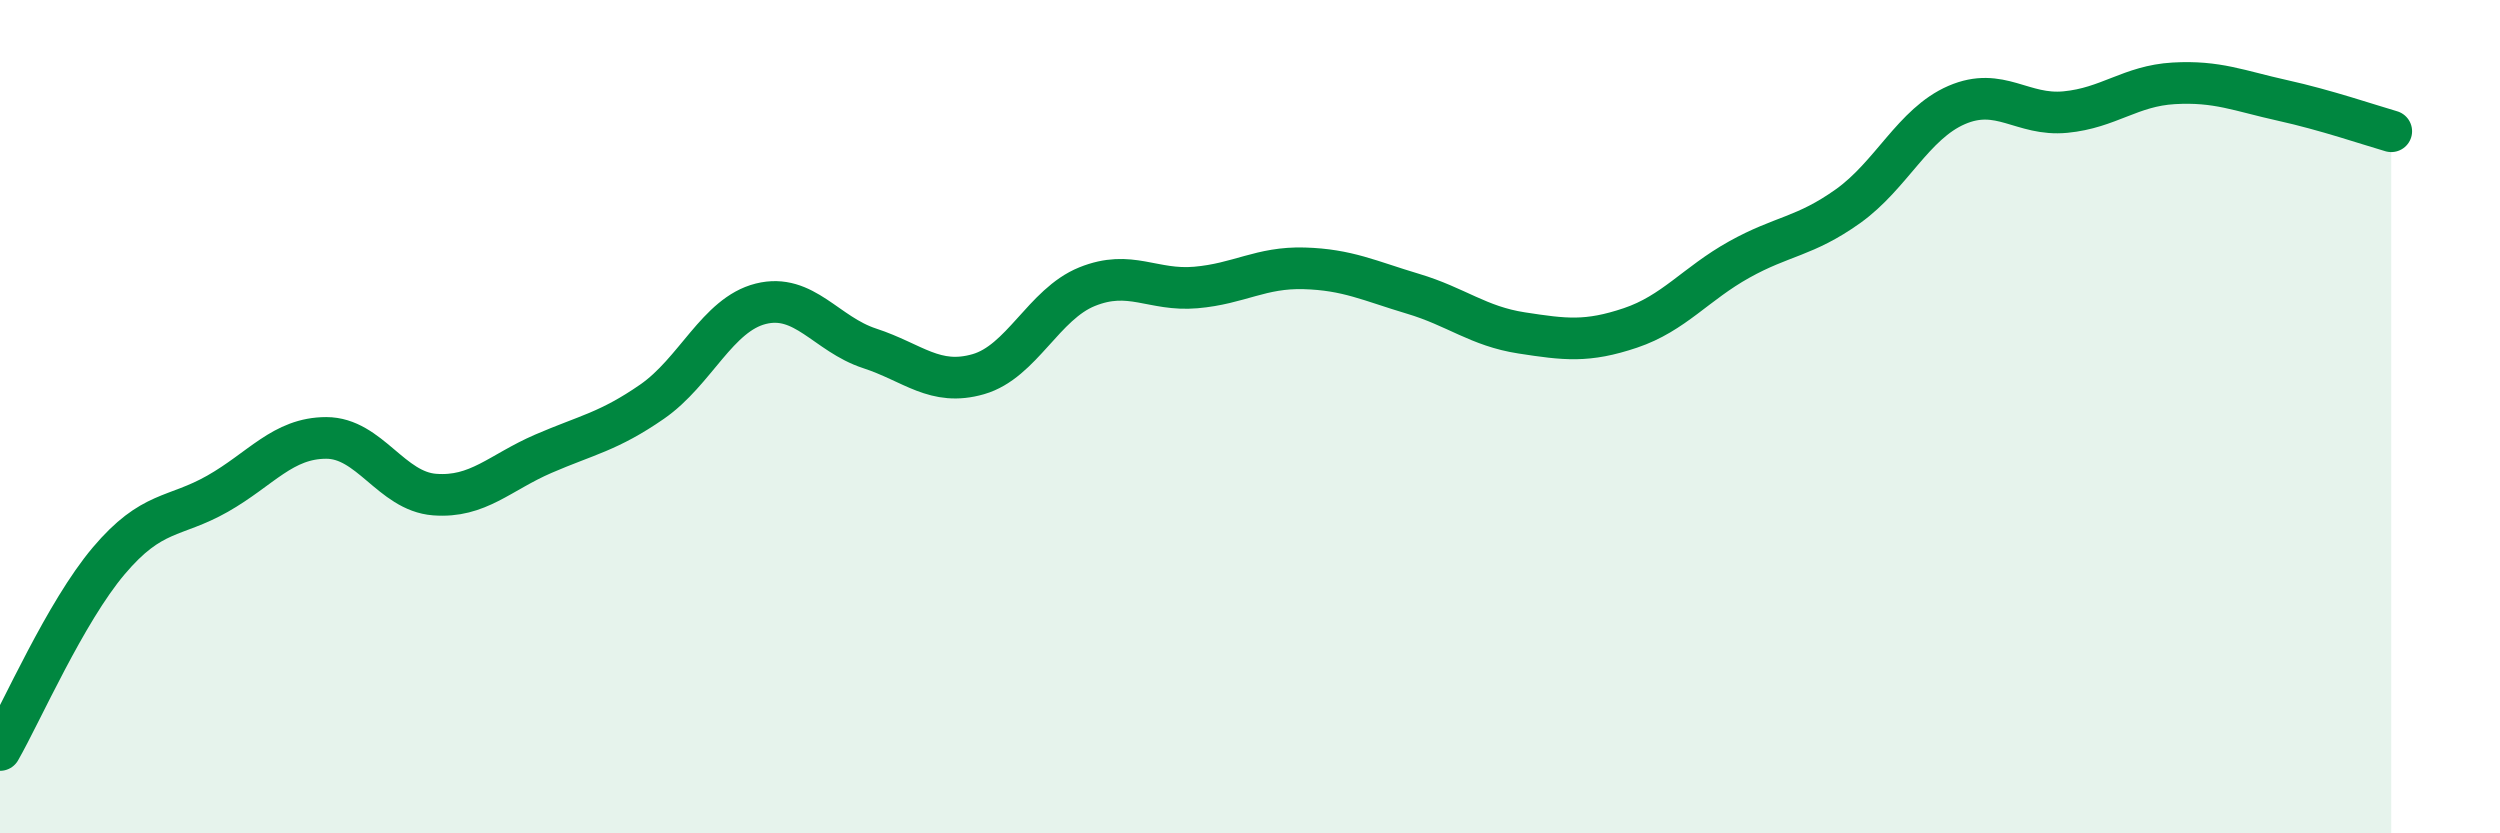
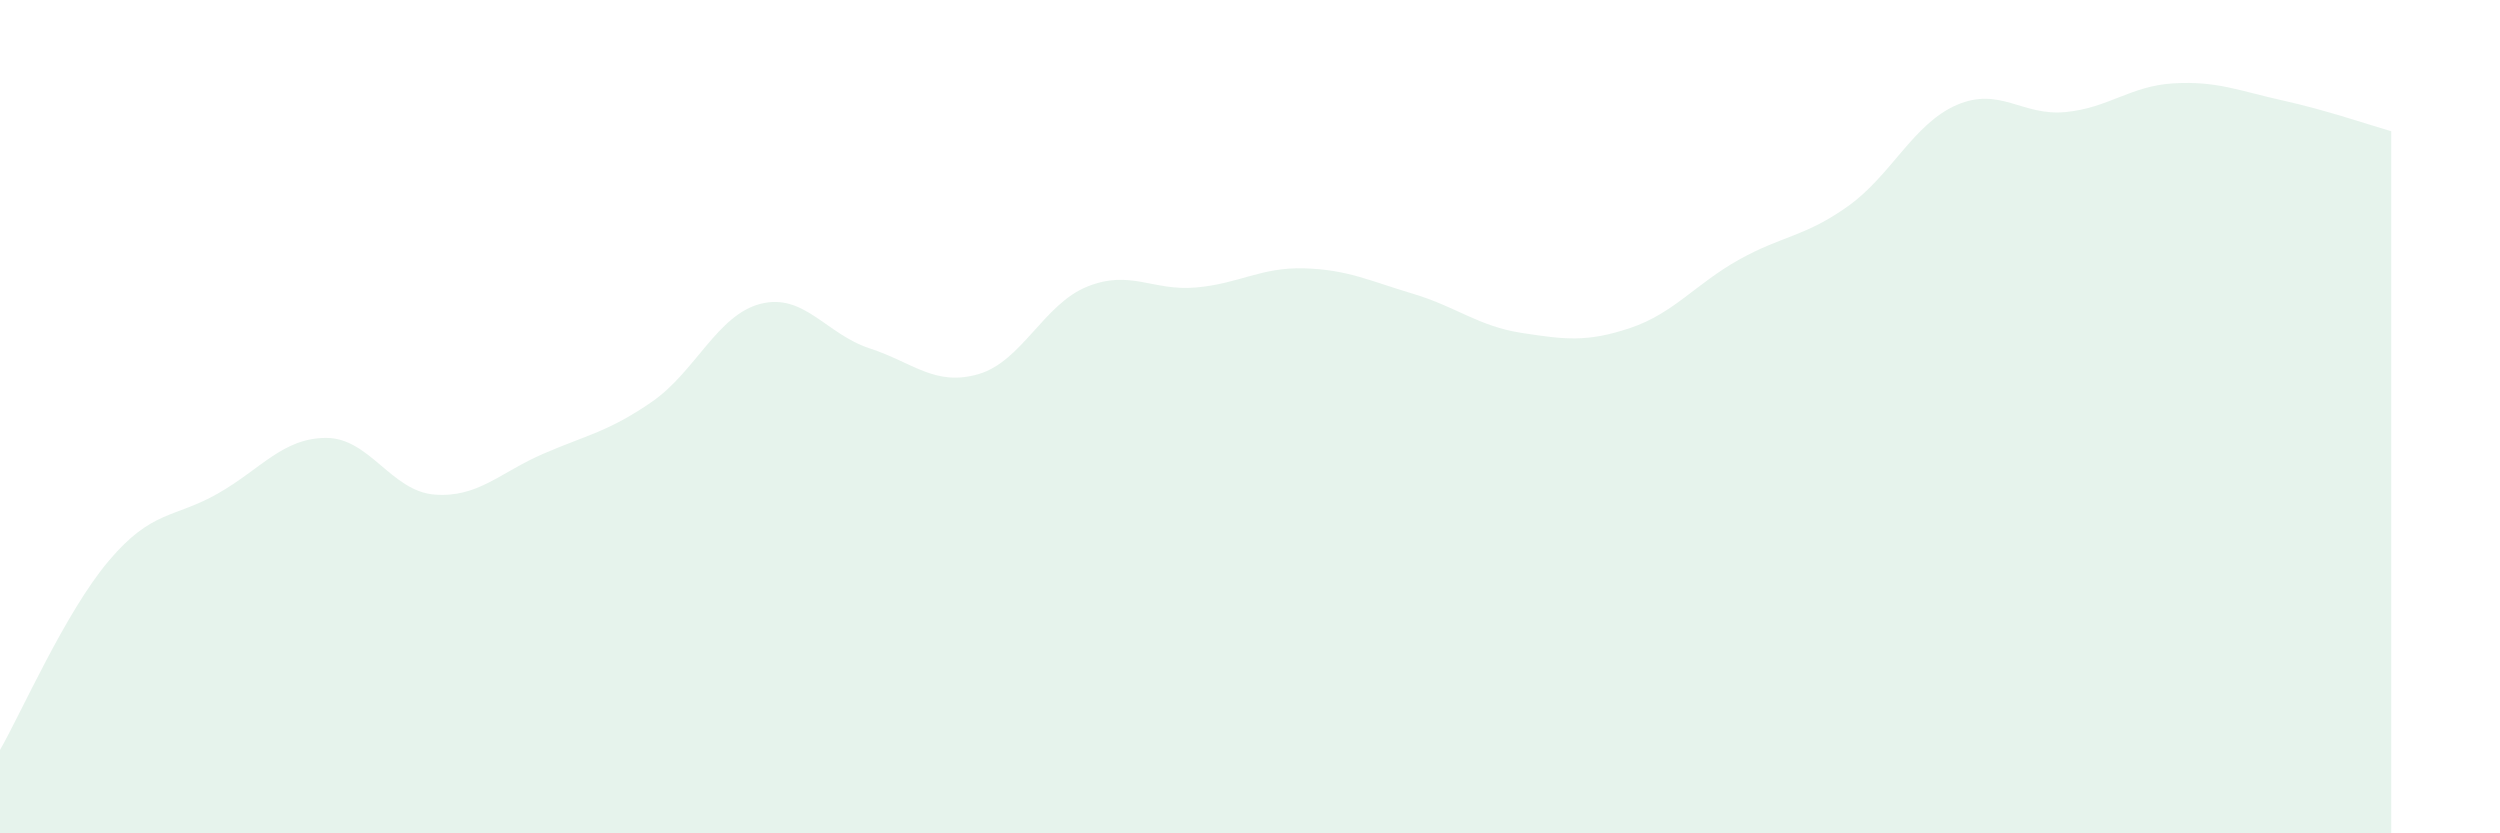
<svg xmlns="http://www.w3.org/2000/svg" width="60" height="20" viewBox="0 0 60 20">
  <path d="M 0,18 C 0.52,17.09 1.57,14.69 2.61,13.46 C 3.65,12.23 4.18,12.44 5.22,11.85 C 6.26,11.26 6.79,10.51 7.83,10.51 C 8.87,10.51 9.39,11.79 10.43,11.87 C 11.47,11.95 12,11.34 13.04,10.89 C 14.08,10.44 14.61,10.36 15.65,9.64 C 16.69,8.92 17.22,7.55 18.26,7.29 C 19.3,7.03 19.83,8.02 20.87,8.36 C 21.91,8.7 22.44,9.28 23.48,8.98 C 24.52,8.68 25.05,7.3 26.09,6.88 C 27.13,6.46 27.66,6.99 28.7,6.9 C 29.74,6.81 30.26,6.41 31.3,6.44 C 32.34,6.47 32.87,6.74 33.91,7.05 C 34.95,7.36 35.48,7.83 36.52,7.99 C 37.56,8.15 38.09,8.22 39.13,7.87 C 40.17,7.52 40.7,6.81 41.74,6.23 C 42.78,5.65 43.31,5.69 44.35,4.95 C 45.39,4.21 45.92,2.97 46.96,2.52 C 48,2.07 48.53,2.79 49.57,2.69 C 50.61,2.59 51.13,2.06 52.17,2 C 53.21,1.94 53.74,2.18 54.78,2.41 C 55.82,2.64 56.87,3 57.39,3.15L57.39 20L0 20Z" fill="#008740" opacity="0.1" stroke-linecap="round" stroke-linejoin="round" />
-   <path d="M 0,18 C 0.52,17.09 1.57,14.69 2.61,13.46 C 3.65,12.23 4.18,12.44 5.22,11.85 C 6.26,11.26 6.79,10.51 7.83,10.51 C 8.87,10.51 9.39,11.79 10.43,11.87 C 11.47,11.95 12,11.34 13.04,10.89 C 14.08,10.44 14.61,10.36 15.65,9.64 C 16.69,8.92 17.22,7.55 18.26,7.29 C 19.3,7.03 19.83,8.02 20.87,8.36 C 21.91,8.7 22.44,9.28 23.48,8.98 C 24.52,8.68 25.05,7.3 26.09,6.88 C 27.13,6.46 27.66,6.99 28.7,6.9 C 29.74,6.81 30.26,6.41 31.3,6.44 C 32.34,6.47 32.87,6.74 33.91,7.05 C 34.95,7.36 35.48,7.83 36.52,7.99 C 37.56,8.15 38.09,8.22 39.13,7.87 C 40.17,7.52 40.7,6.81 41.74,6.23 C 42.78,5.65 43.31,5.69 44.35,4.95 C 45.39,4.21 45.92,2.97 46.96,2.52 C 48,2.07 48.53,2.79 49.57,2.69 C 50.61,2.59 51.13,2.06 52.17,2 C 53.21,1.94 53.74,2.18 54.78,2.41 C 55.82,2.64 56.87,3 57.39,3.15" stroke="#008740" stroke-width="1" fill="none" stroke-linecap="round" stroke-linejoin="round" />
</svg>